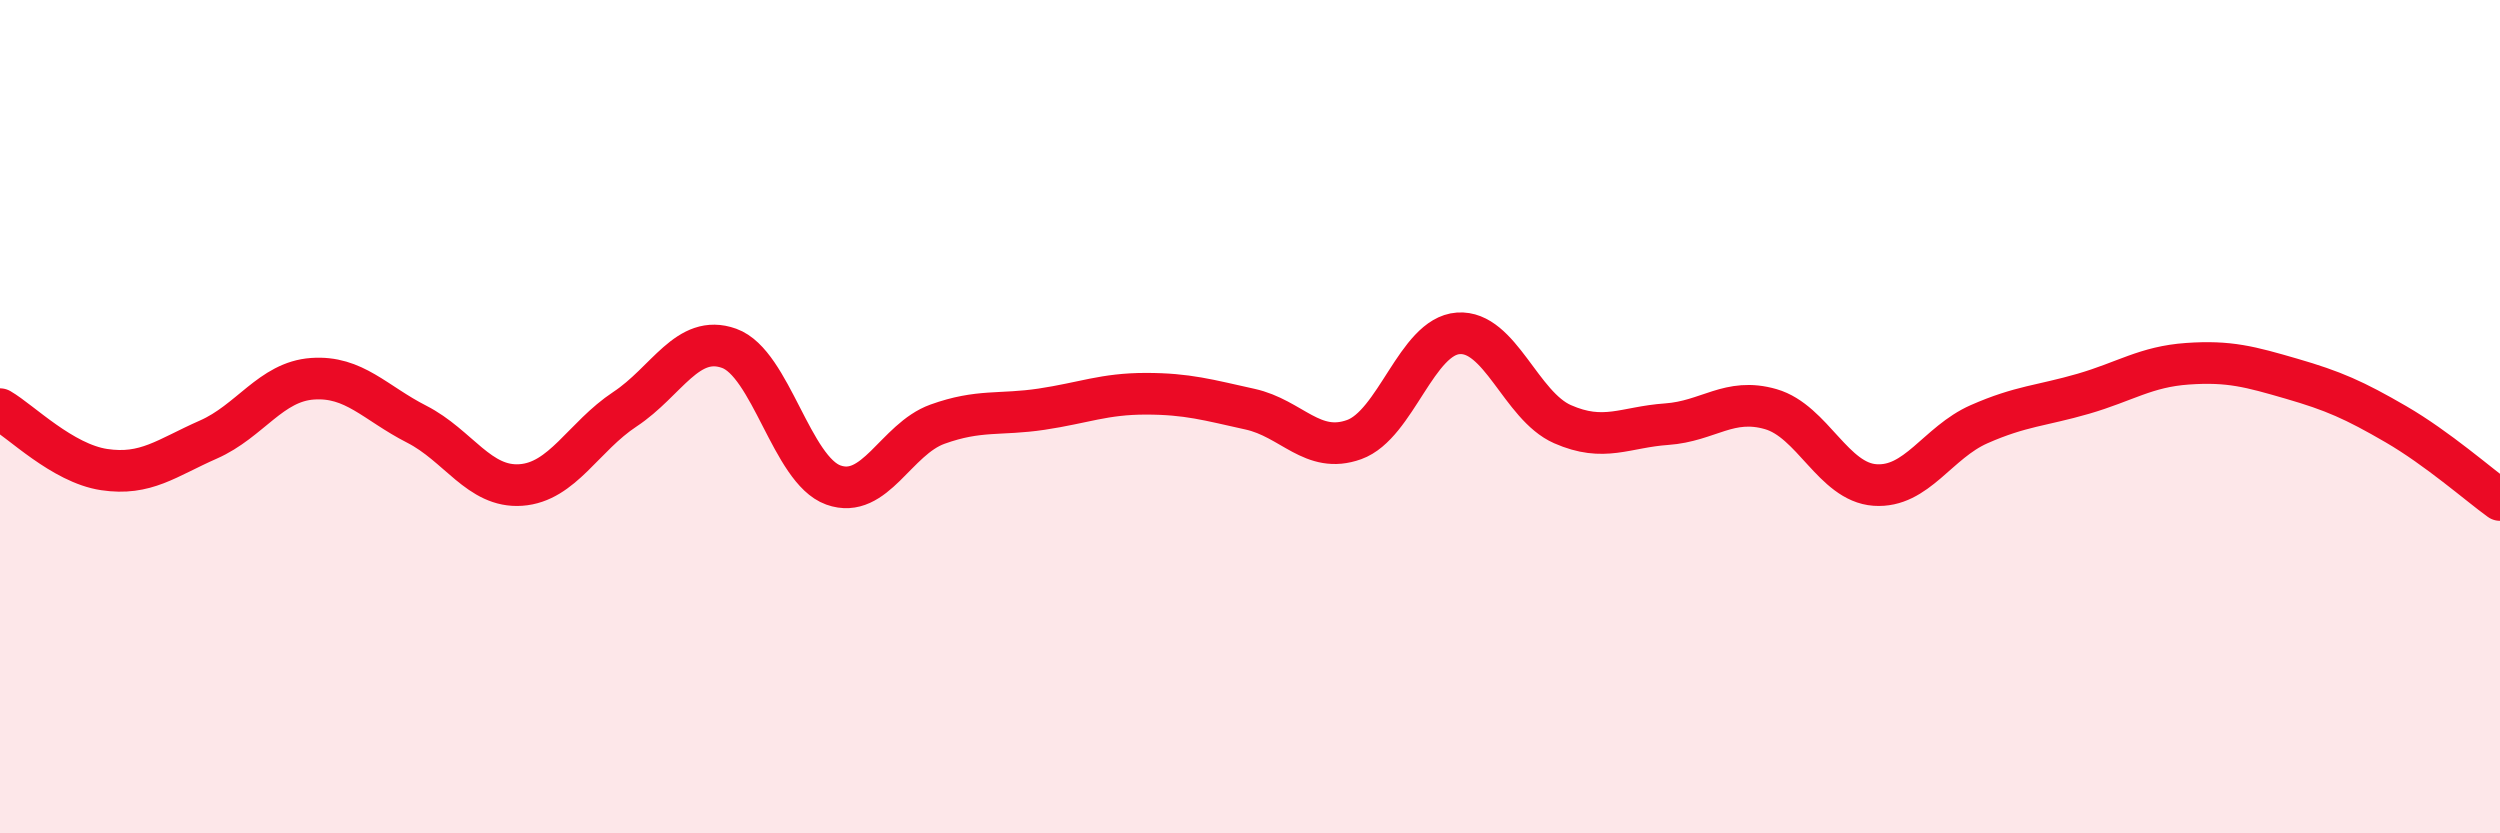
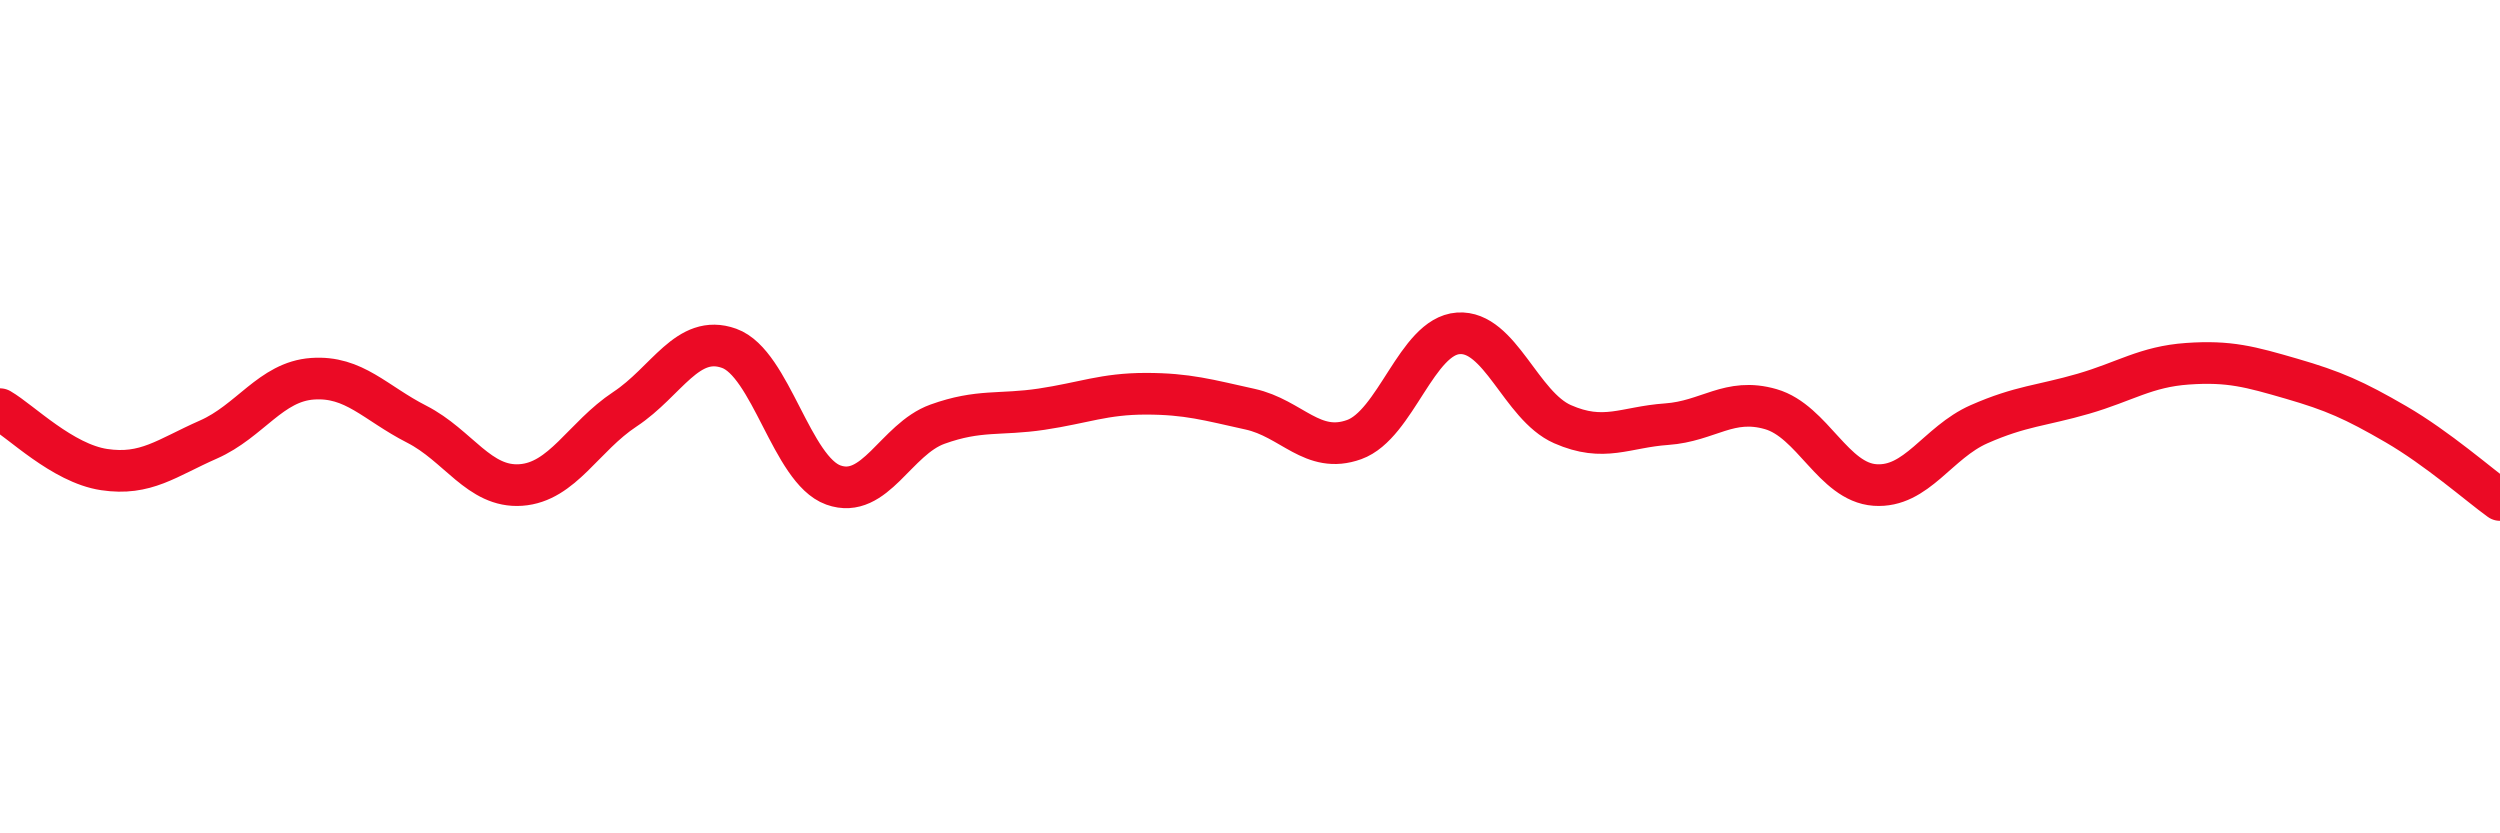
<svg xmlns="http://www.w3.org/2000/svg" width="60" height="20" viewBox="0 0 60 20">
-   <path d="M 0,9.82 C 0.5,10.11 1.5,11.12 2.5,11.27 C 3.5,11.42 4,10.99 5,10.55 C 6,10.11 6.5,9.16 7.5,9.09 C 8.5,9.02 9,9.67 10,10.18 C 11,10.69 11.5,11.71 12.5,11.64 C 13.5,11.57 14,10.48 15,9.82 C 16,9.16 16.5,8 17.5,8.36 C 18.5,8.72 19,11.28 20,11.64 C 21,12 21.5,10.54 22.5,10.18 C 23.5,9.82 24,9.97 25,9.82 C 26,9.67 26.5,9.45 27.5,9.45 C 28.5,9.45 29,9.6 30,9.82 C 31,10.04 31.5,10.91 32.5,10.55 C 33.5,10.19 34,8.07 35,8 C 36,7.93 36.5,9.74 37.5,10.18 C 38.5,10.62 39,10.25 40,10.18 C 41,10.11 41.5,9.53 42.5,9.82 C 43.5,10.11 44,11.57 45,11.64 C 46,11.71 46.5,10.62 47.5,10.18 C 48.5,9.74 49,9.74 50,9.45 C 51,9.16 51.5,8.8 52.5,8.73 C 53.5,8.66 54,8.8 55,9.09 C 56,9.38 56.5,9.6 57.5,10.18 C 58.5,10.76 59.5,11.64 60,12L60 20L0 20Z" fill="#EB0A25" opacity="0.1" stroke-linecap="round" stroke-linejoin="round" />
  <path d="M 0,9.82 C 0.5,10.11 1.5,11.12 2.5,11.27 C 3.5,11.42 4,10.99 5,10.55 C 6,10.11 6.5,9.16 7.5,9.09 C 8.5,9.02 9,9.67 10,10.18 C 11,10.69 11.5,11.71 12.5,11.64 C 13.5,11.57 14,10.48 15,9.82 C 16,9.16 16.5,8 17.5,8.36 C 18.5,8.72 19,11.28 20,11.64 C 21,12 21.5,10.54 22.5,10.18 C 23.5,9.82 24,9.97 25,9.82 C 26,9.67 26.5,9.45 27.5,9.45 C 28.5,9.45 29,9.6 30,9.82 C 31,10.04 31.5,10.91 32.5,10.55 C 33.5,10.19 34,8.07 35,8 C 36,7.93 36.5,9.74 37.5,10.18 C 38.5,10.62 39,10.25 40,10.18 C 41,10.11 41.5,9.53 42.5,9.82 C 43.5,10.11 44,11.57 45,11.64 C 46,11.71 46.5,10.62 47.5,10.18 C 48.5,9.74 49,9.74 50,9.45 C 51,9.16 51.5,8.8 52.5,8.73 C 53.5,8.66 54,8.8 55,9.09 C 56,9.38 56.5,9.6 57.5,10.18 C 58.5,10.76 59.5,11.64 60,12" stroke="#EB0A25" stroke-width="1" fill="none" stroke-linecap="round" stroke-linejoin="round" />
</svg>